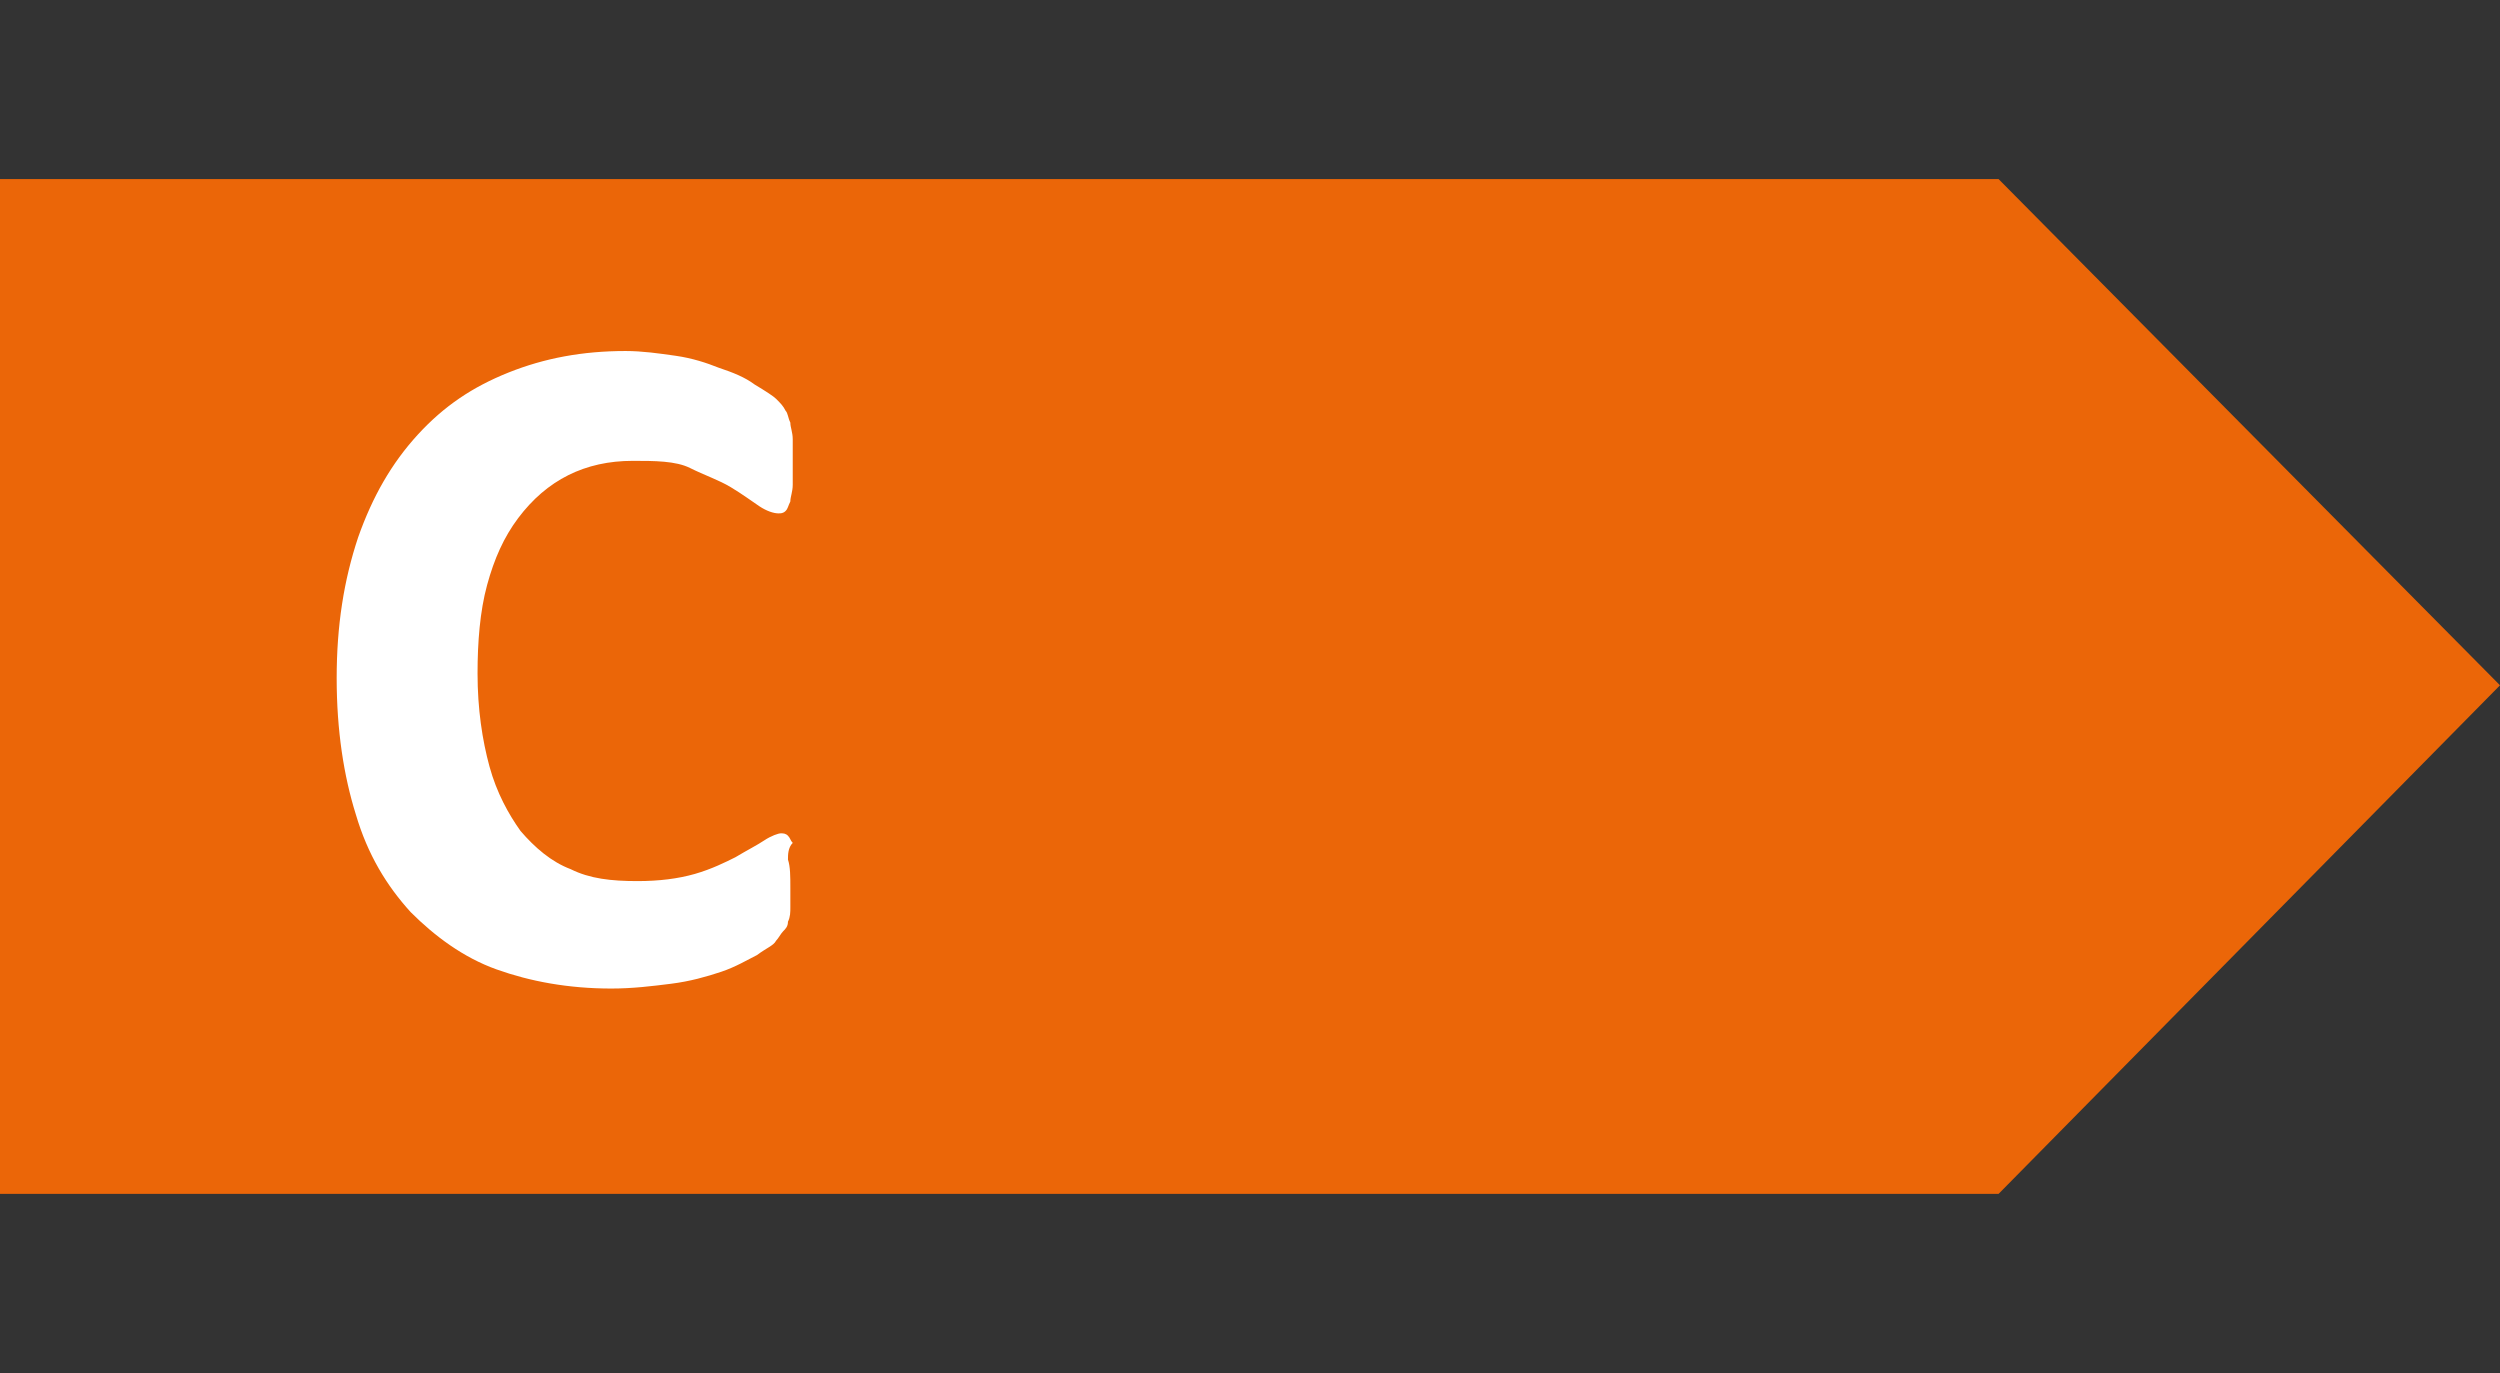
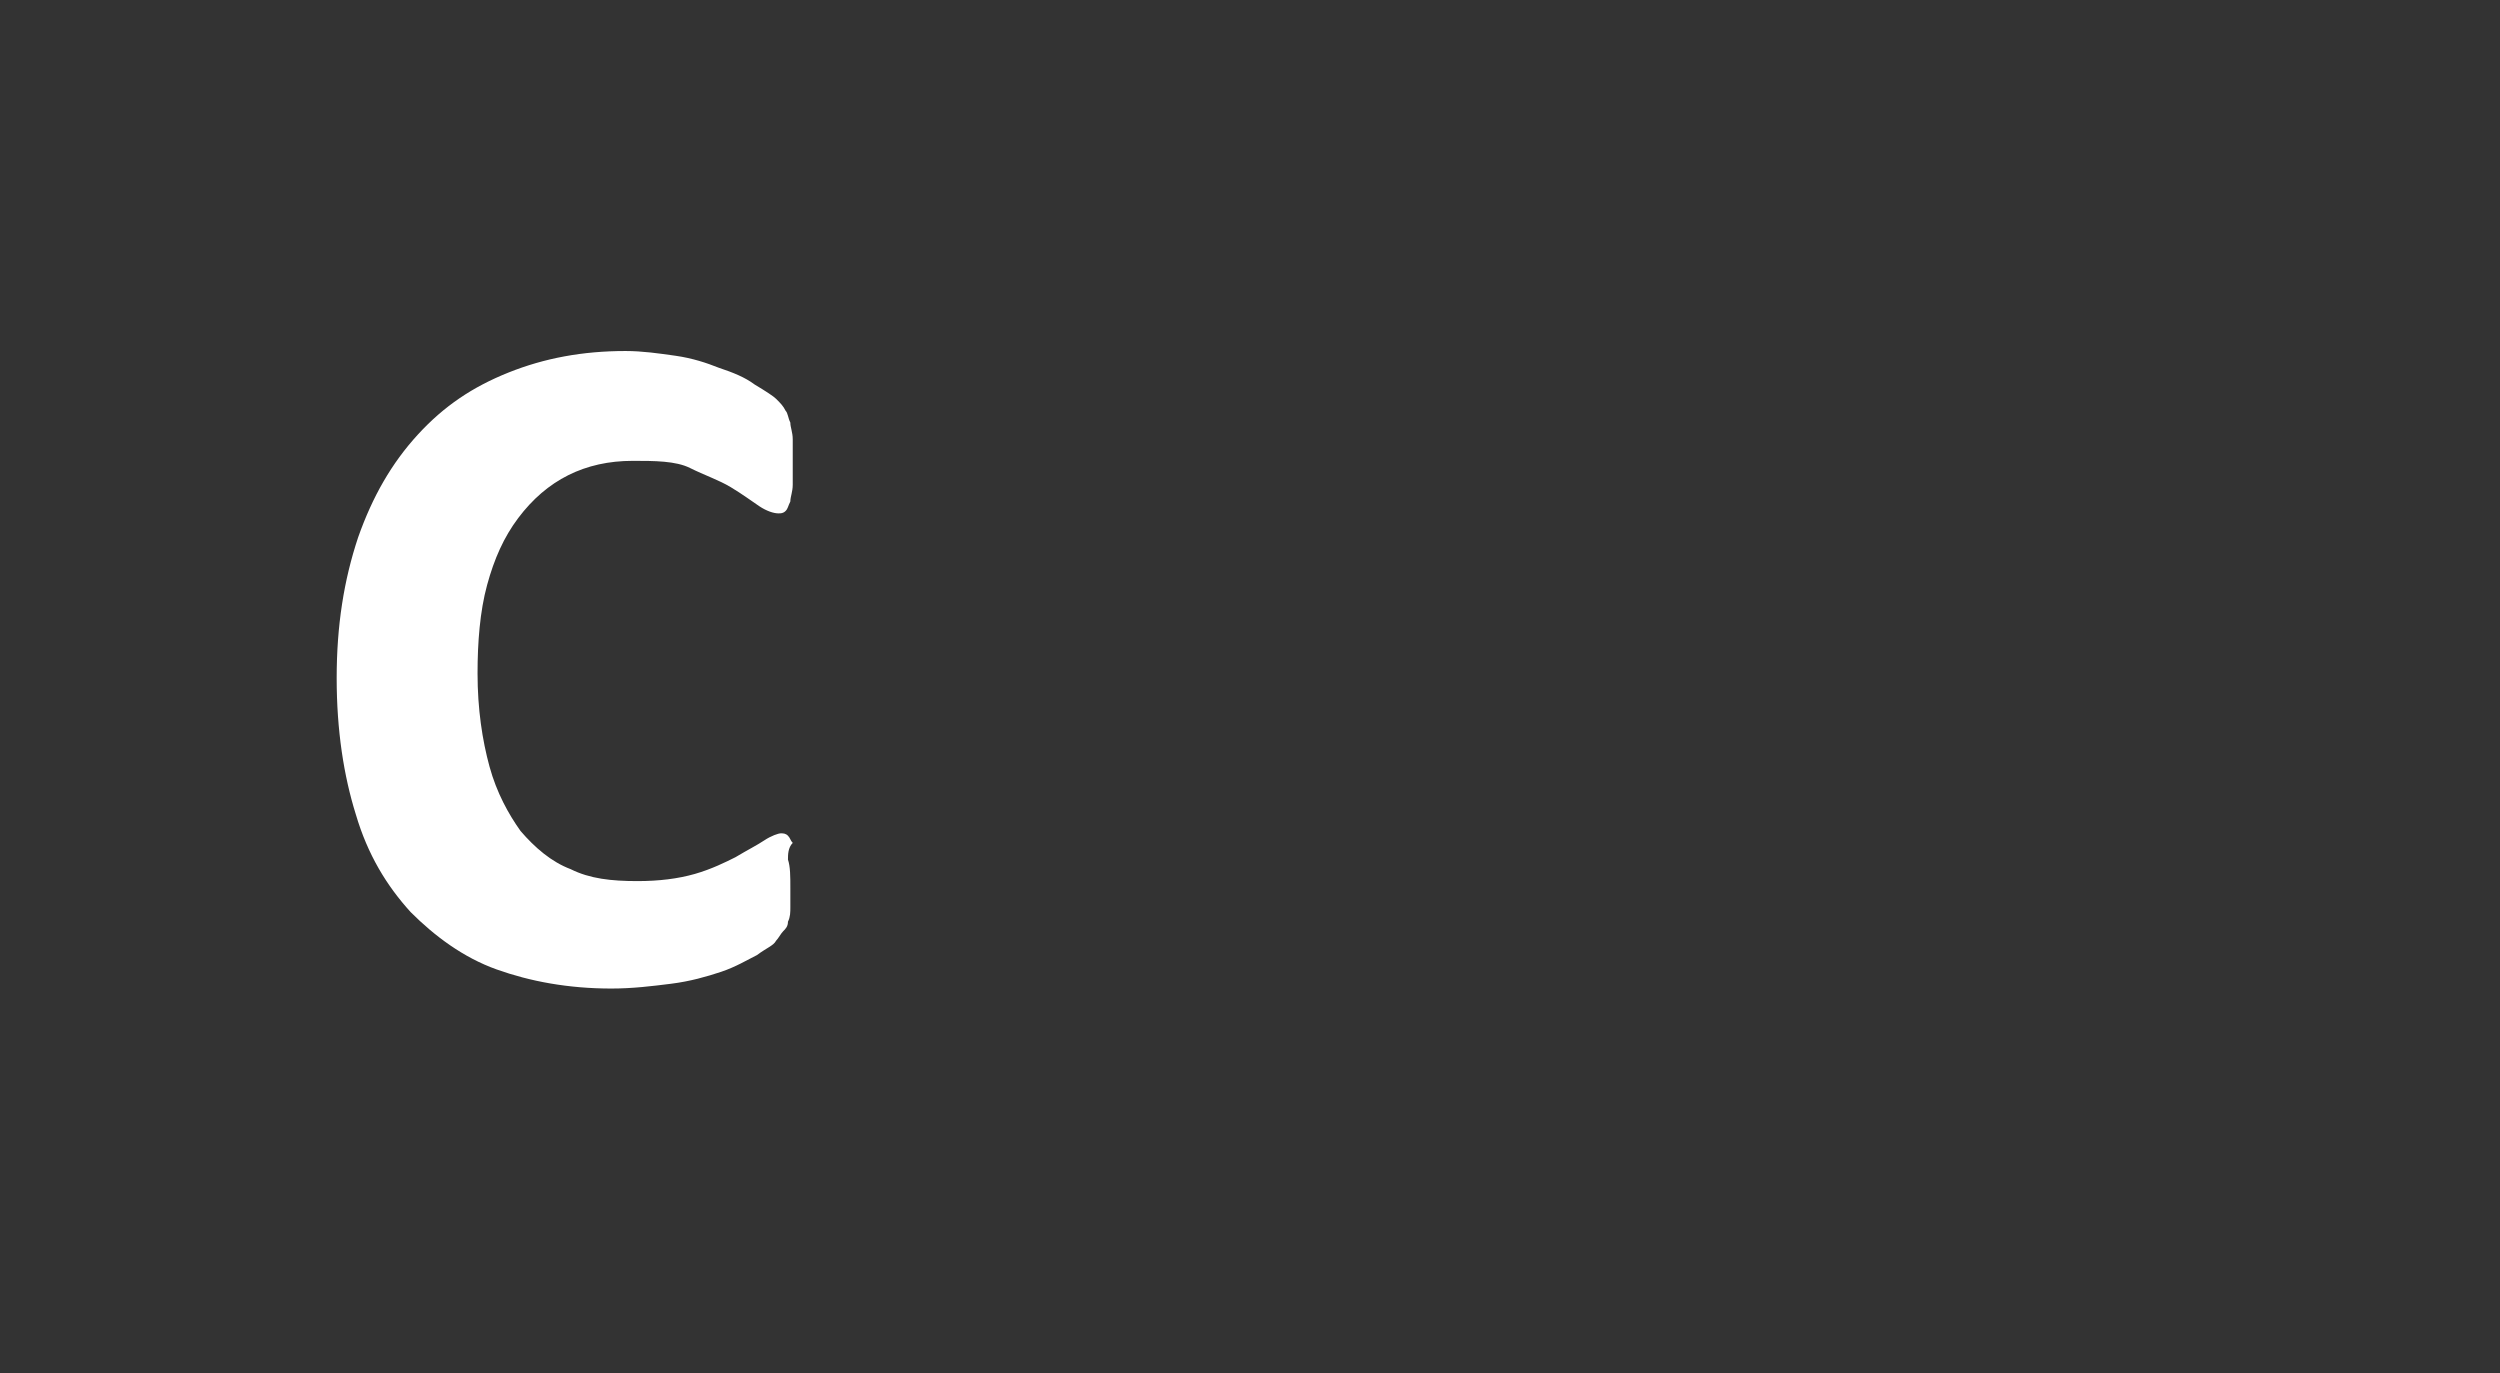
<svg xmlns="http://www.w3.org/2000/svg" version="1.1" id="Livello_1" x="0px" y="0px" viewBox="0 0 104.7 57.5" style="enable-background:new 0 0 104.7 57.5;" xml:space="preserve">
  <rect x="0" y="0" width="104.7" height="57.5" fill="#333333" stroke="none" />
  <style type="text/css">
	.st0{fill:#EB6608;}
	.st1{fill:#FFFFFF;}
</style>
  <g>
-     <polygon class="st0" points="0,7.5 0,50 83.7,50 104.7,28.7 83.7,7.5  " />
    <g>
      <path class="st1" d="M33.1,37.2c0,0.3,0,0.6,0,0.8c0,0.2,0,0.4-0.1,0.6c0,0.2-0.1,0.3-0.2,0.4c-0.1,0.1-0.2,0.3-0.3,0.4    c-0.1,0.2-0.4,0.3-0.8,0.6c-0.4,0.2-0.9,0.5-1.5,0.7c-0.6,0.2-1.3,0.4-2.1,0.5c-0.8,0.1-1.6,0.2-2.5,0.2c-1.8,0-3.4-0.3-4.8-0.8    c-1.4-0.5-2.6-1.4-3.6-2.4c-1-1.1-1.8-2.4-2.3-4.1c-0.5-1.6-0.8-3.5-0.8-5.7c0-2.2,0.3-4.1,0.9-5.9c0.6-1.7,1.4-3.1,2.5-4.3    c1.1-1.2,2.3-2,3.8-2.6c1.5-0.6,3.1-0.9,4.9-0.9c0.7,0,1.4,0.1,2.1,0.2c0.7,0.1,1.3,0.3,1.8,0.5c0.6,0.2,1.1,0.4,1.5,0.7    c0.5,0.3,0.8,0.5,0.9,0.6c0.2,0.2,0.3,0.3,0.4,0.5c0.1,0.1,0.1,0.3,0.2,0.5c0,0.2,0.1,0.4,0.1,0.7s0,0.6,0,0.9c0,0.4,0,0.7,0,1    c0,0.3-0.1,0.5-0.1,0.7c-0.1,0.2-0.1,0.3-0.2,0.4c-0.1,0.1-0.2,0.1-0.3,0.1c-0.2,0-0.5-0.1-0.8-0.3c-0.3-0.2-0.7-0.5-1.2-0.8    c-0.5-0.3-1.1-0.5-1.7-0.8s-1.5-0.3-2.4-0.3c-1,0-1.9,0.2-2.7,0.6c-0.8,0.4-1.5,1-2.1,1.8c-0.6,0.8-1,1.7-1.3,2.8    c-0.3,1.1-0.4,2.4-0.4,3.7c0,1.5,0.2,2.8,0.5,3.9c0.3,1.1,0.8,2,1.3,2.7c0.6,0.7,1.3,1.3,2.1,1.6c0.8,0.4,1.7,0.5,2.8,0.5    c0.9,0,1.7-0.1,2.4-0.3c0.7-0.2,1.3-0.5,1.7-0.7c0.5-0.3,0.9-0.5,1.2-0.7c0.3-0.2,0.6-0.3,0.7-0.3c0.1,0,0.2,0,0.3,0.1    c0.1,0.1,0.1,0.2,0.2,0.3C33,35.5,33,35.8,33,36C33.1,36.3,33.1,36.7,33.1,37.2z" />
    </g>
  </g>
</svg>